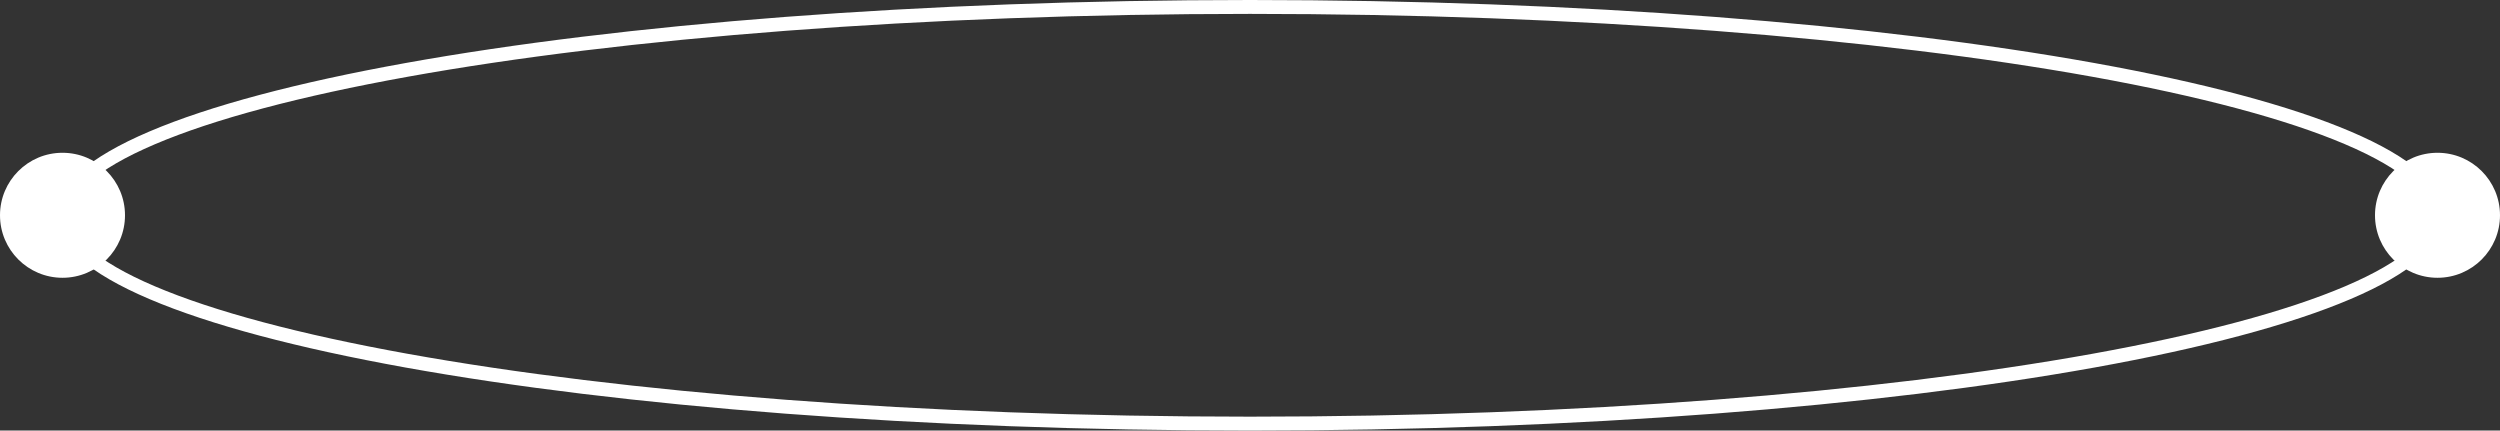
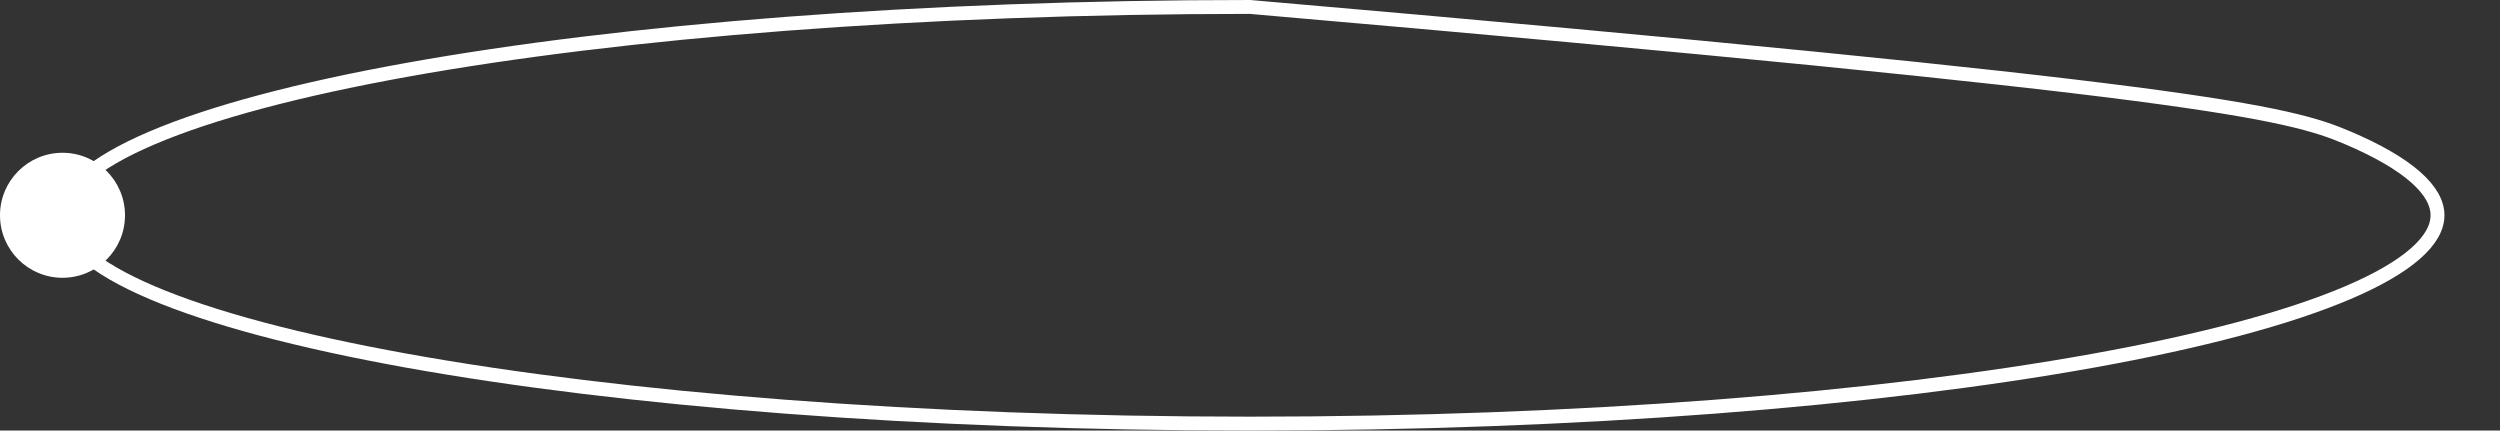
<svg xmlns="http://www.w3.org/2000/svg" width="180" height="31" viewBox="0 0 180 31" fill="none">
  <rect x="0" y="0" width="180" height="31" fill="#333333" stroke="none" />
-   <path d="M90 0.5C113.728 0.5 135.197 2.234 150.723 5.032C158.489 6.432 164.745 8.094 169.046 9.927C171.198 10.844 172.833 11.792 173.922 12.751C175.013 13.712 175.5 14.632 175.5 15.5C175.5 16.368 175.013 17.288 173.922 18.249C172.833 19.208 171.198 20.156 169.046 21.073C164.745 22.906 158.489 24.568 150.723 25.968C135.197 28.766 113.728 30.5 90 30.5C66.272 30.5 44.803 28.766 29.277 25.968C21.511 24.568 15.255 22.906 10.954 21.073C8.802 20.156 7.167 19.208 6.078 18.249C4.987 17.288 4.5 16.368 4.5 15.5C4.5 14.632 4.987 13.712 6.078 12.751C7.167 11.792 8.802 10.844 10.954 9.927C15.255 8.094 21.511 6.432 29.277 5.032C44.803 2.234 66.272 0.5 90 0.5Z" stroke="white" />
+   <path d="M90 0.5C158.489 6.432 164.745 8.094 169.046 9.927C171.198 10.844 172.833 11.792 173.922 12.751C175.013 13.712 175.5 14.632 175.5 15.5C175.5 16.368 175.013 17.288 173.922 18.249C172.833 19.208 171.198 20.156 169.046 21.073C164.745 22.906 158.489 24.568 150.723 25.968C135.197 28.766 113.728 30.5 90 30.5C66.272 30.5 44.803 28.766 29.277 25.968C21.511 24.568 15.255 22.906 10.954 21.073C8.802 20.156 7.167 19.208 6.078 18.249C4.987 17.288 4.5 16.368 4.5 15.5C4.5 14.632 4.987 13.712 6.078 12.751C7.167 11.792 8.802 10.844 10.954 9.927C15.255 8.094 21.511 6.432 29.277 5.032C44.803 2.234 66.272 0.5 90 0.5Z" stroke="white" />
  <circle cx="4.5" cy="15.5" r="4.5" fill="white" />
-   <circle cx="175.5" cy="15.5" r="4.5" fill="white" />
</svg>